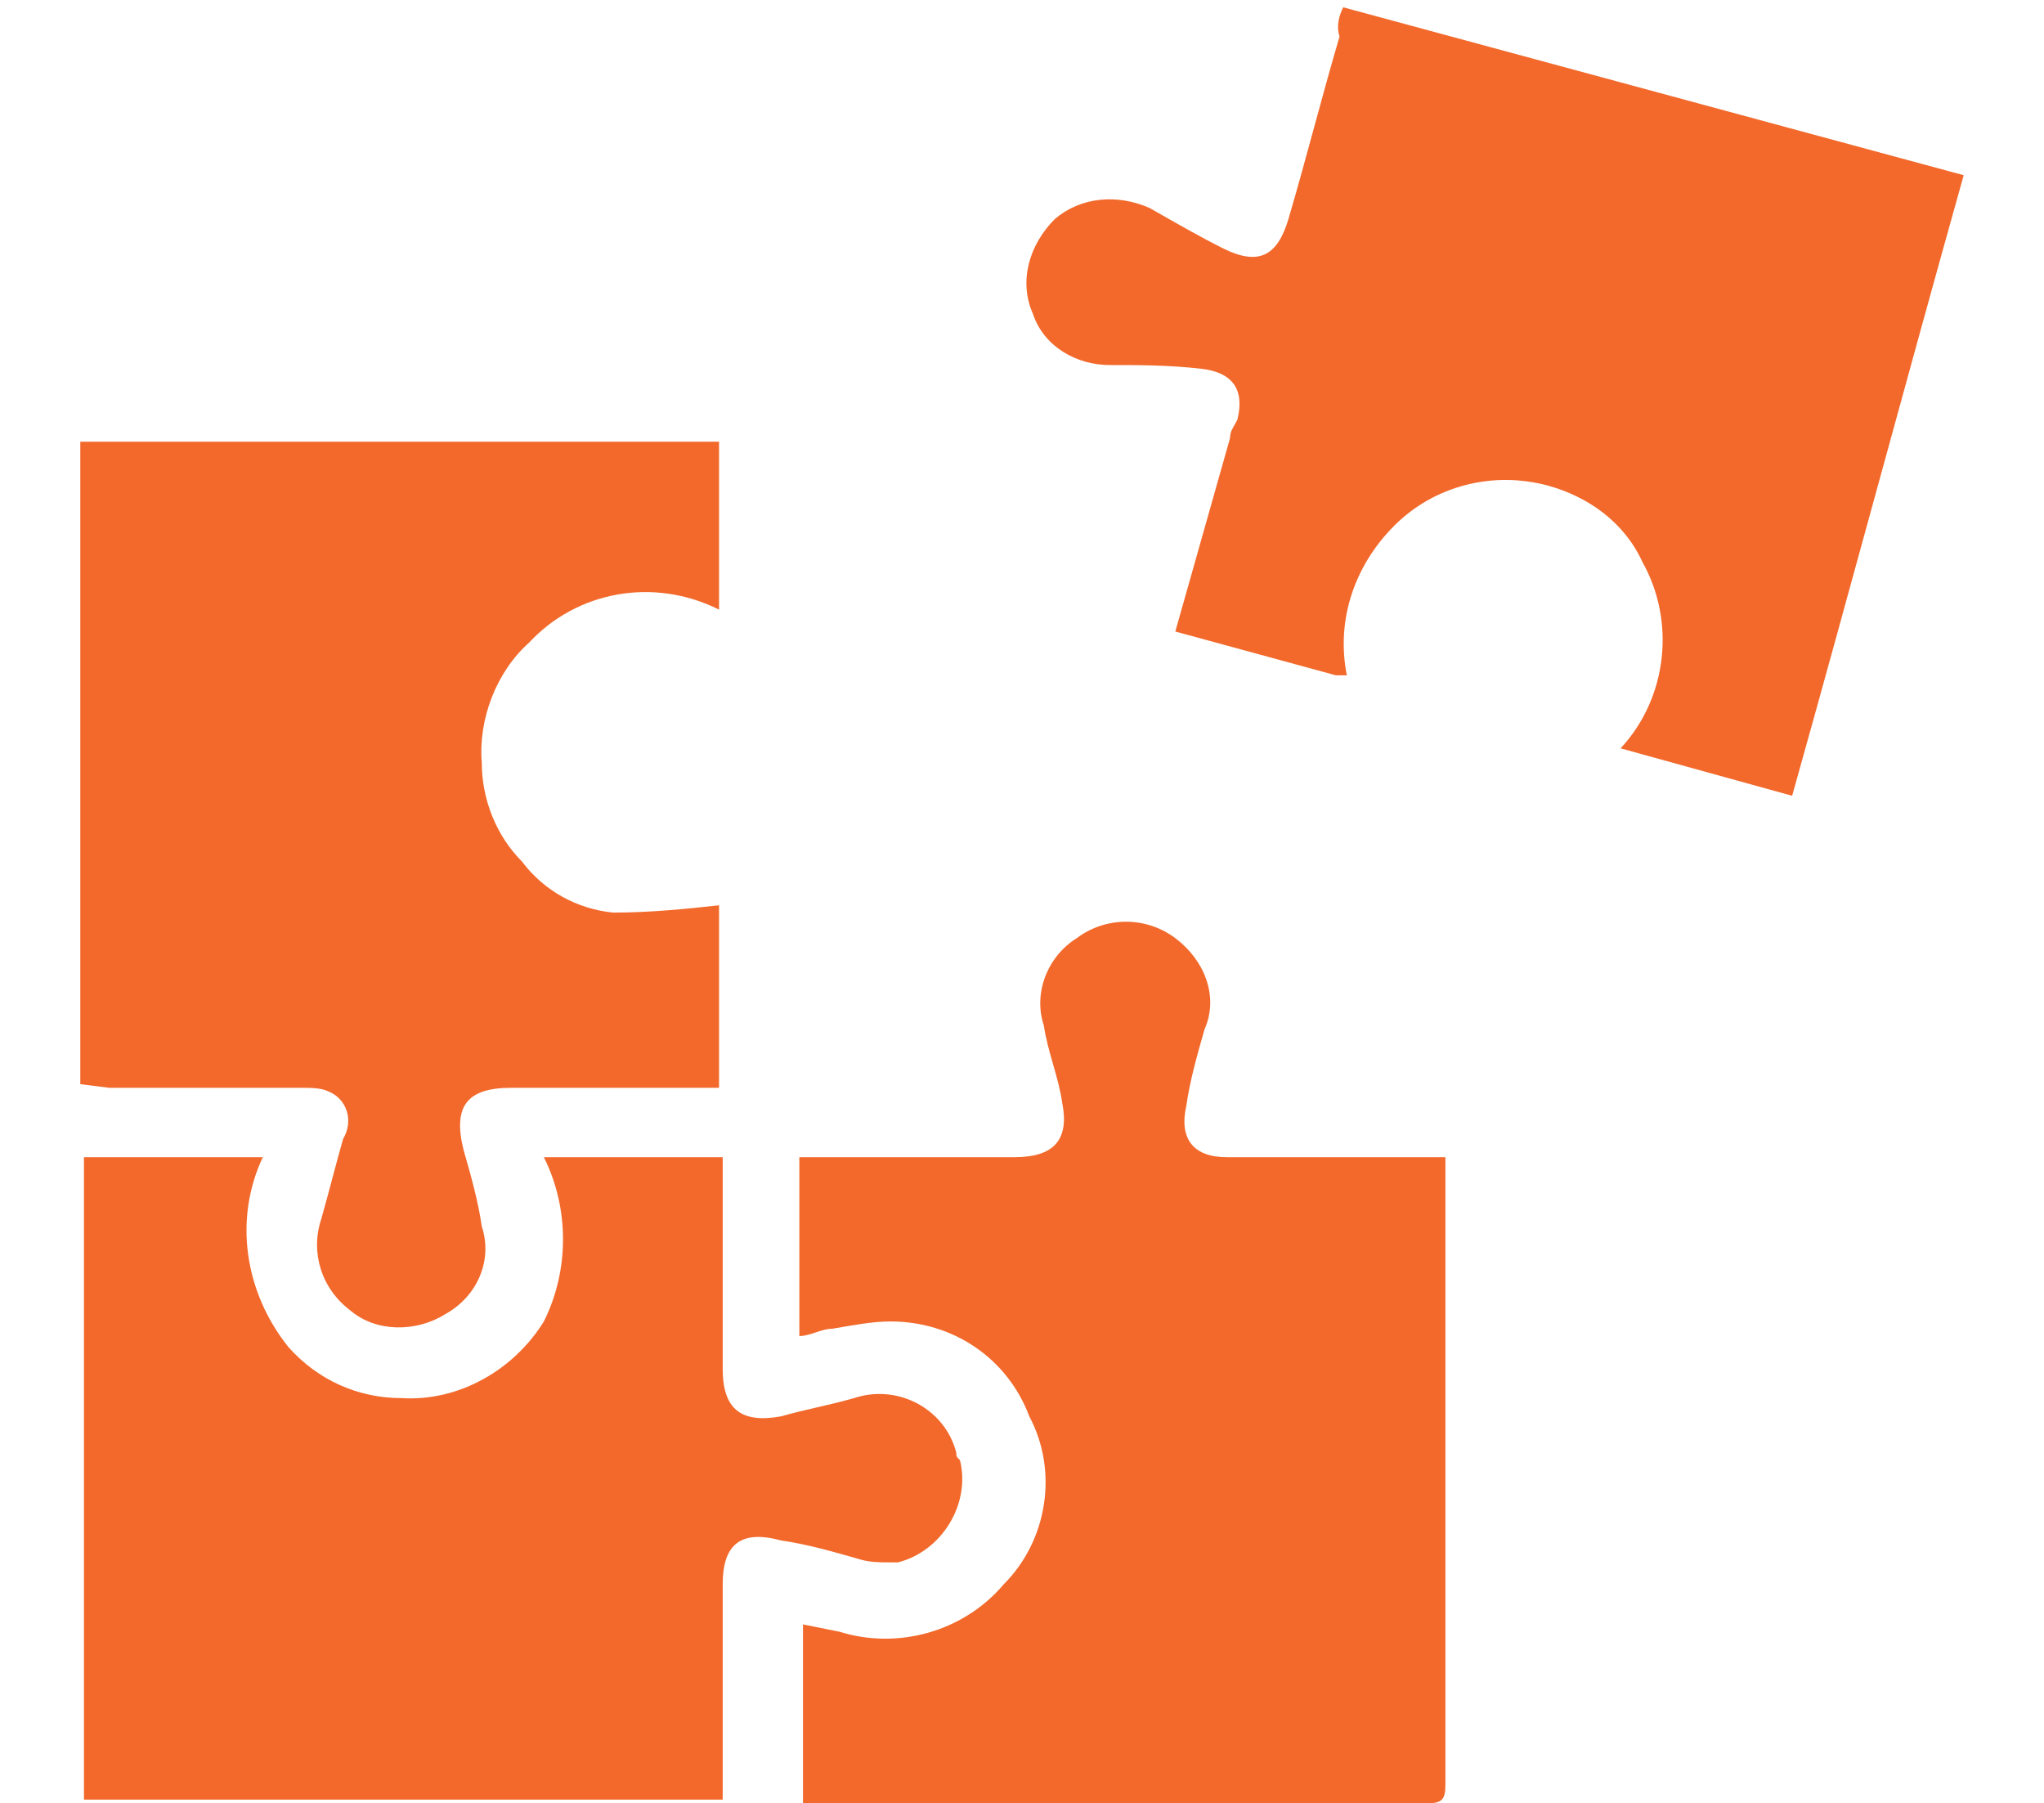
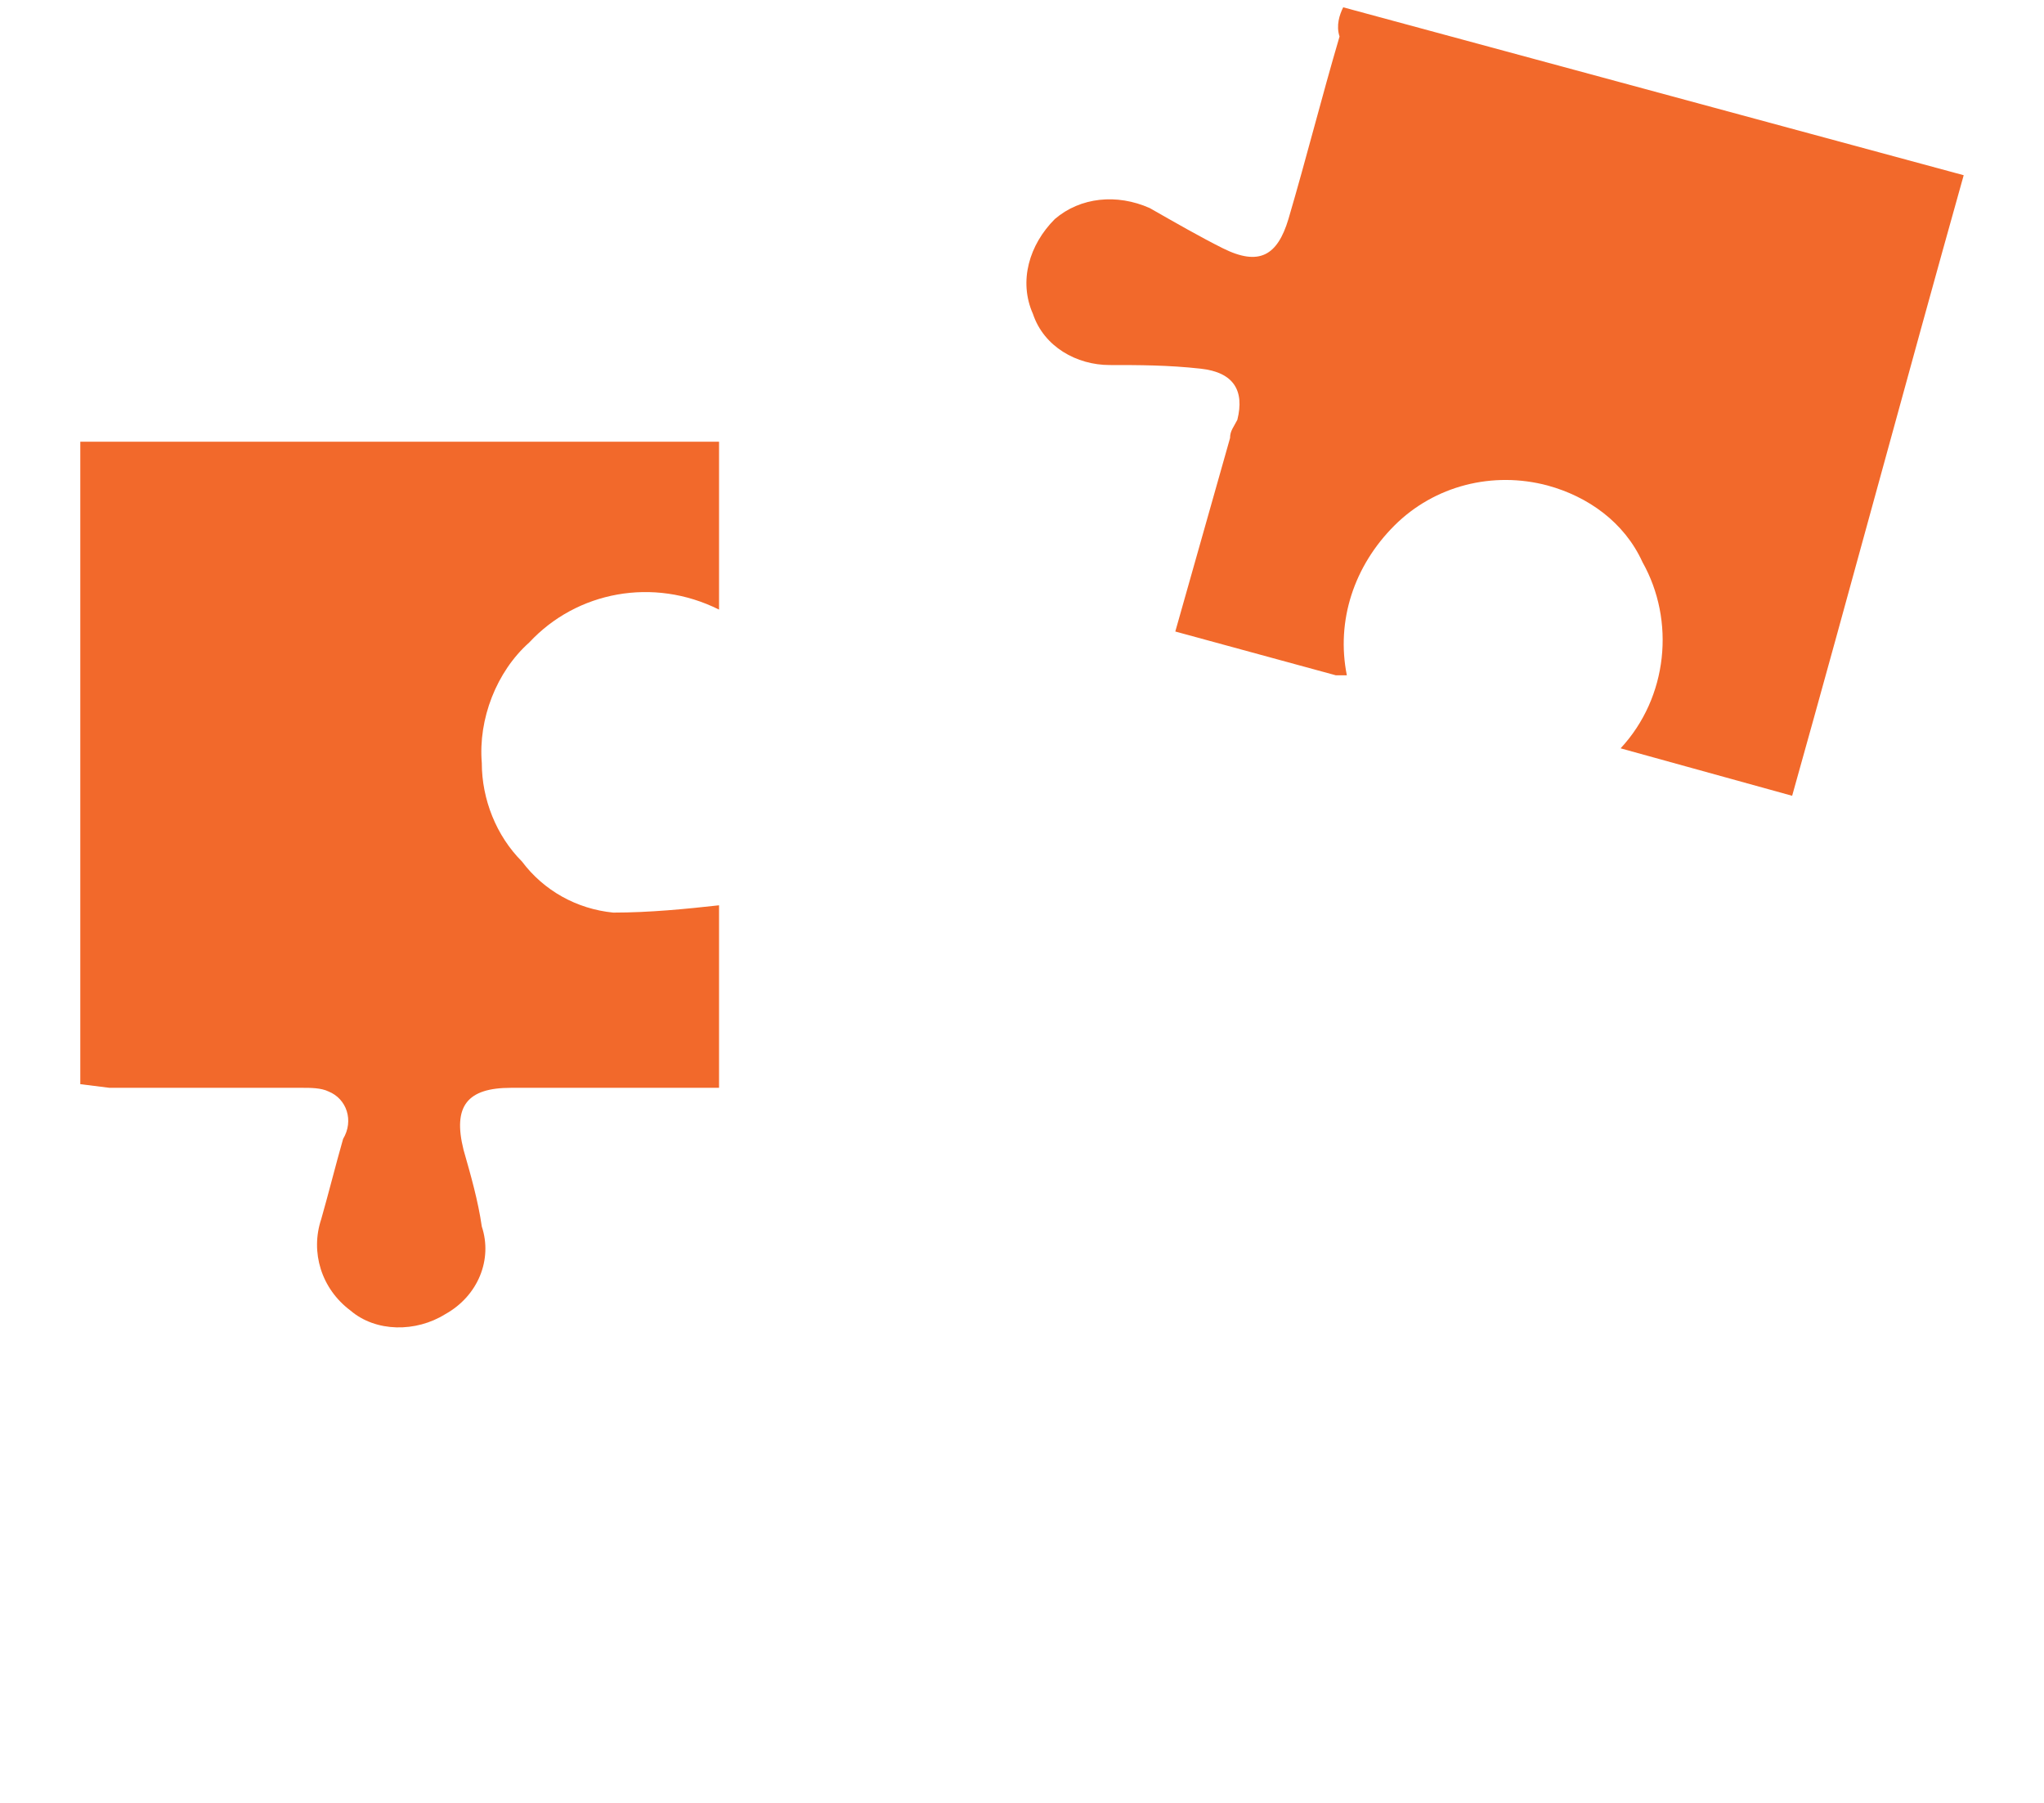
<svg xmlns="http://www.w3.org/2000/svg" version="1.1" id="Layer_1" x="0px" y="0px" viewBox="0 0 56 49.4" style="enable-background:new 0 0 56 49.4;" xml:space="preserve">
  <style type="text/css">
	.st0{fill:#F2692B;}
</style>
-   <path class="st0" d="M21.9,31.7h5.9c1.1,0,1.5-0.5,1.3-1.5c-0.1-0.7-0.4-1.4-0.5-2.1c-0.3-0.9,0.1-1.9,0.9-2.4  c0.8-0.6,1.9-0.6,2.7,0c0.8,0.6,1.2,1.6,0.8,2.5c-0.2,0.7-0.4,1.4-0.5,2.1c-0.2,0.9,0.2,1.4,1.1,1.4h6c0,0.2,0,0.3,0,0.5  c0,5.6,0,11.1,0,16.7c0,0.4-0.1,0.5-0.5,0.5H22.4H22v-4.9l1,0.2c1.6,0.5,3.4,0,4.5-1.3c1.2-1.2,1.5-3.1,0.7-4.6  c-0.6-1.6-2.1-2.6-3.8-2.6c-0.5,0-1,0.1-1.6,0.2c-0.3,0-0.6,0.2-0.9,0.2V31.7z" />
  <path class="st0" d="M2.2,29.7V12.1h17.5v4.6c-1.8-0.9-3.9-0.5-5.2,0.9c-0.9,0.8-1.4,2.1-1.3,3.3c0,1,0.4,2,1.1,2.7  c0.6,0.8,1.5,1.3,2.5,1.4c1,0,2-0.1,2.9-0.2v5H14c-1.2,0-1.6,0.5-1.3,1.7c0.2,0.7,0.4,1.4,0.5,2.1c0.3,0.9-0.1,1.9-1,2.4  c-0.8,0.5-1.9,0.5-2.6-0.1c-0.8-0.6-1.1-1.6-0.8-2.5c0.2-0.7,0.4-1.5,0.6-2.2c0.3-0.5,0.1-1.1-0.4-1.3c-0.2-0.1-0.5-0.1-0.7-0.1  c-1.8,0-3.6,0-5.3,0L2.2,29.7z" />
-   <path class="st0" d="M14.9,31.7h4.9v0.5c0,1.8,0,3.5,0,5.3c0,1.1,0.5,1.5,1.6,1.3c0.7-0.2,1.3-0.3,2-0.5c1.2-0.4,2.5,0.3,2.8,1.5  c0,0.1,0,0.1,0.1,0.2c0.3,1.2-0.5,2.5-1.7,2.8c-0.1,0-0.1,0-0.2,0c-0.3,0-0.6,0-0.9-0.1c-0.7-0.2-1.4-0.4-2.1-0.5  c-1.1-0.3-1.6,0.1-1.6,1.2c0,1.8,0,3.5,0,5.3v0.6H2.3V31.7h4.9c-0.8,1.7-0.5,3.7,0.7,5.2c0.8,0.9,1.9,1.4,3.1,1.4  c1.6,0.1,3.1-0.8,3.9-2.1C15.6,34.8,15.6,33.1,14.9,31.7z" />
  <path class="st0" d="M36.8,0.2l17,4.6c-1.6,5.7-3.1,11.3-4.7,17l-4.7-1.3c1.3-1.4,1.5-3.5,0.6-5.1c-0.5-1.1-1.5-1.8-2.6-2.1  c-1.5-0.4-3.1,0-4.2,1.1c-1.1,1.1-1.6,2.6-1.3,4.1h-0.3l-4.4-1.2l1.5-5.3c0-0.2,0.1-0.3,0.2-0.5c0.2-0.8-0.1-1.3-1-1.4  s-1.7-0.1-2.5-0.1c-0.9,0-1.8-0.5-2.1-1.4c-0.4-0.9-0.1-1.9,0.6-2.6c0.7-0.6,1.7-0.7,2.6-0.3c0.7,0.4,1.4,0.8,2,1.1  c1,0.5,1.5,0.2,1.8-0.8c0.5-1.7,0.9-3.3,1.4-5C36.6,0.7,36.7,0.4,36.8,0.2z" />
</svg>